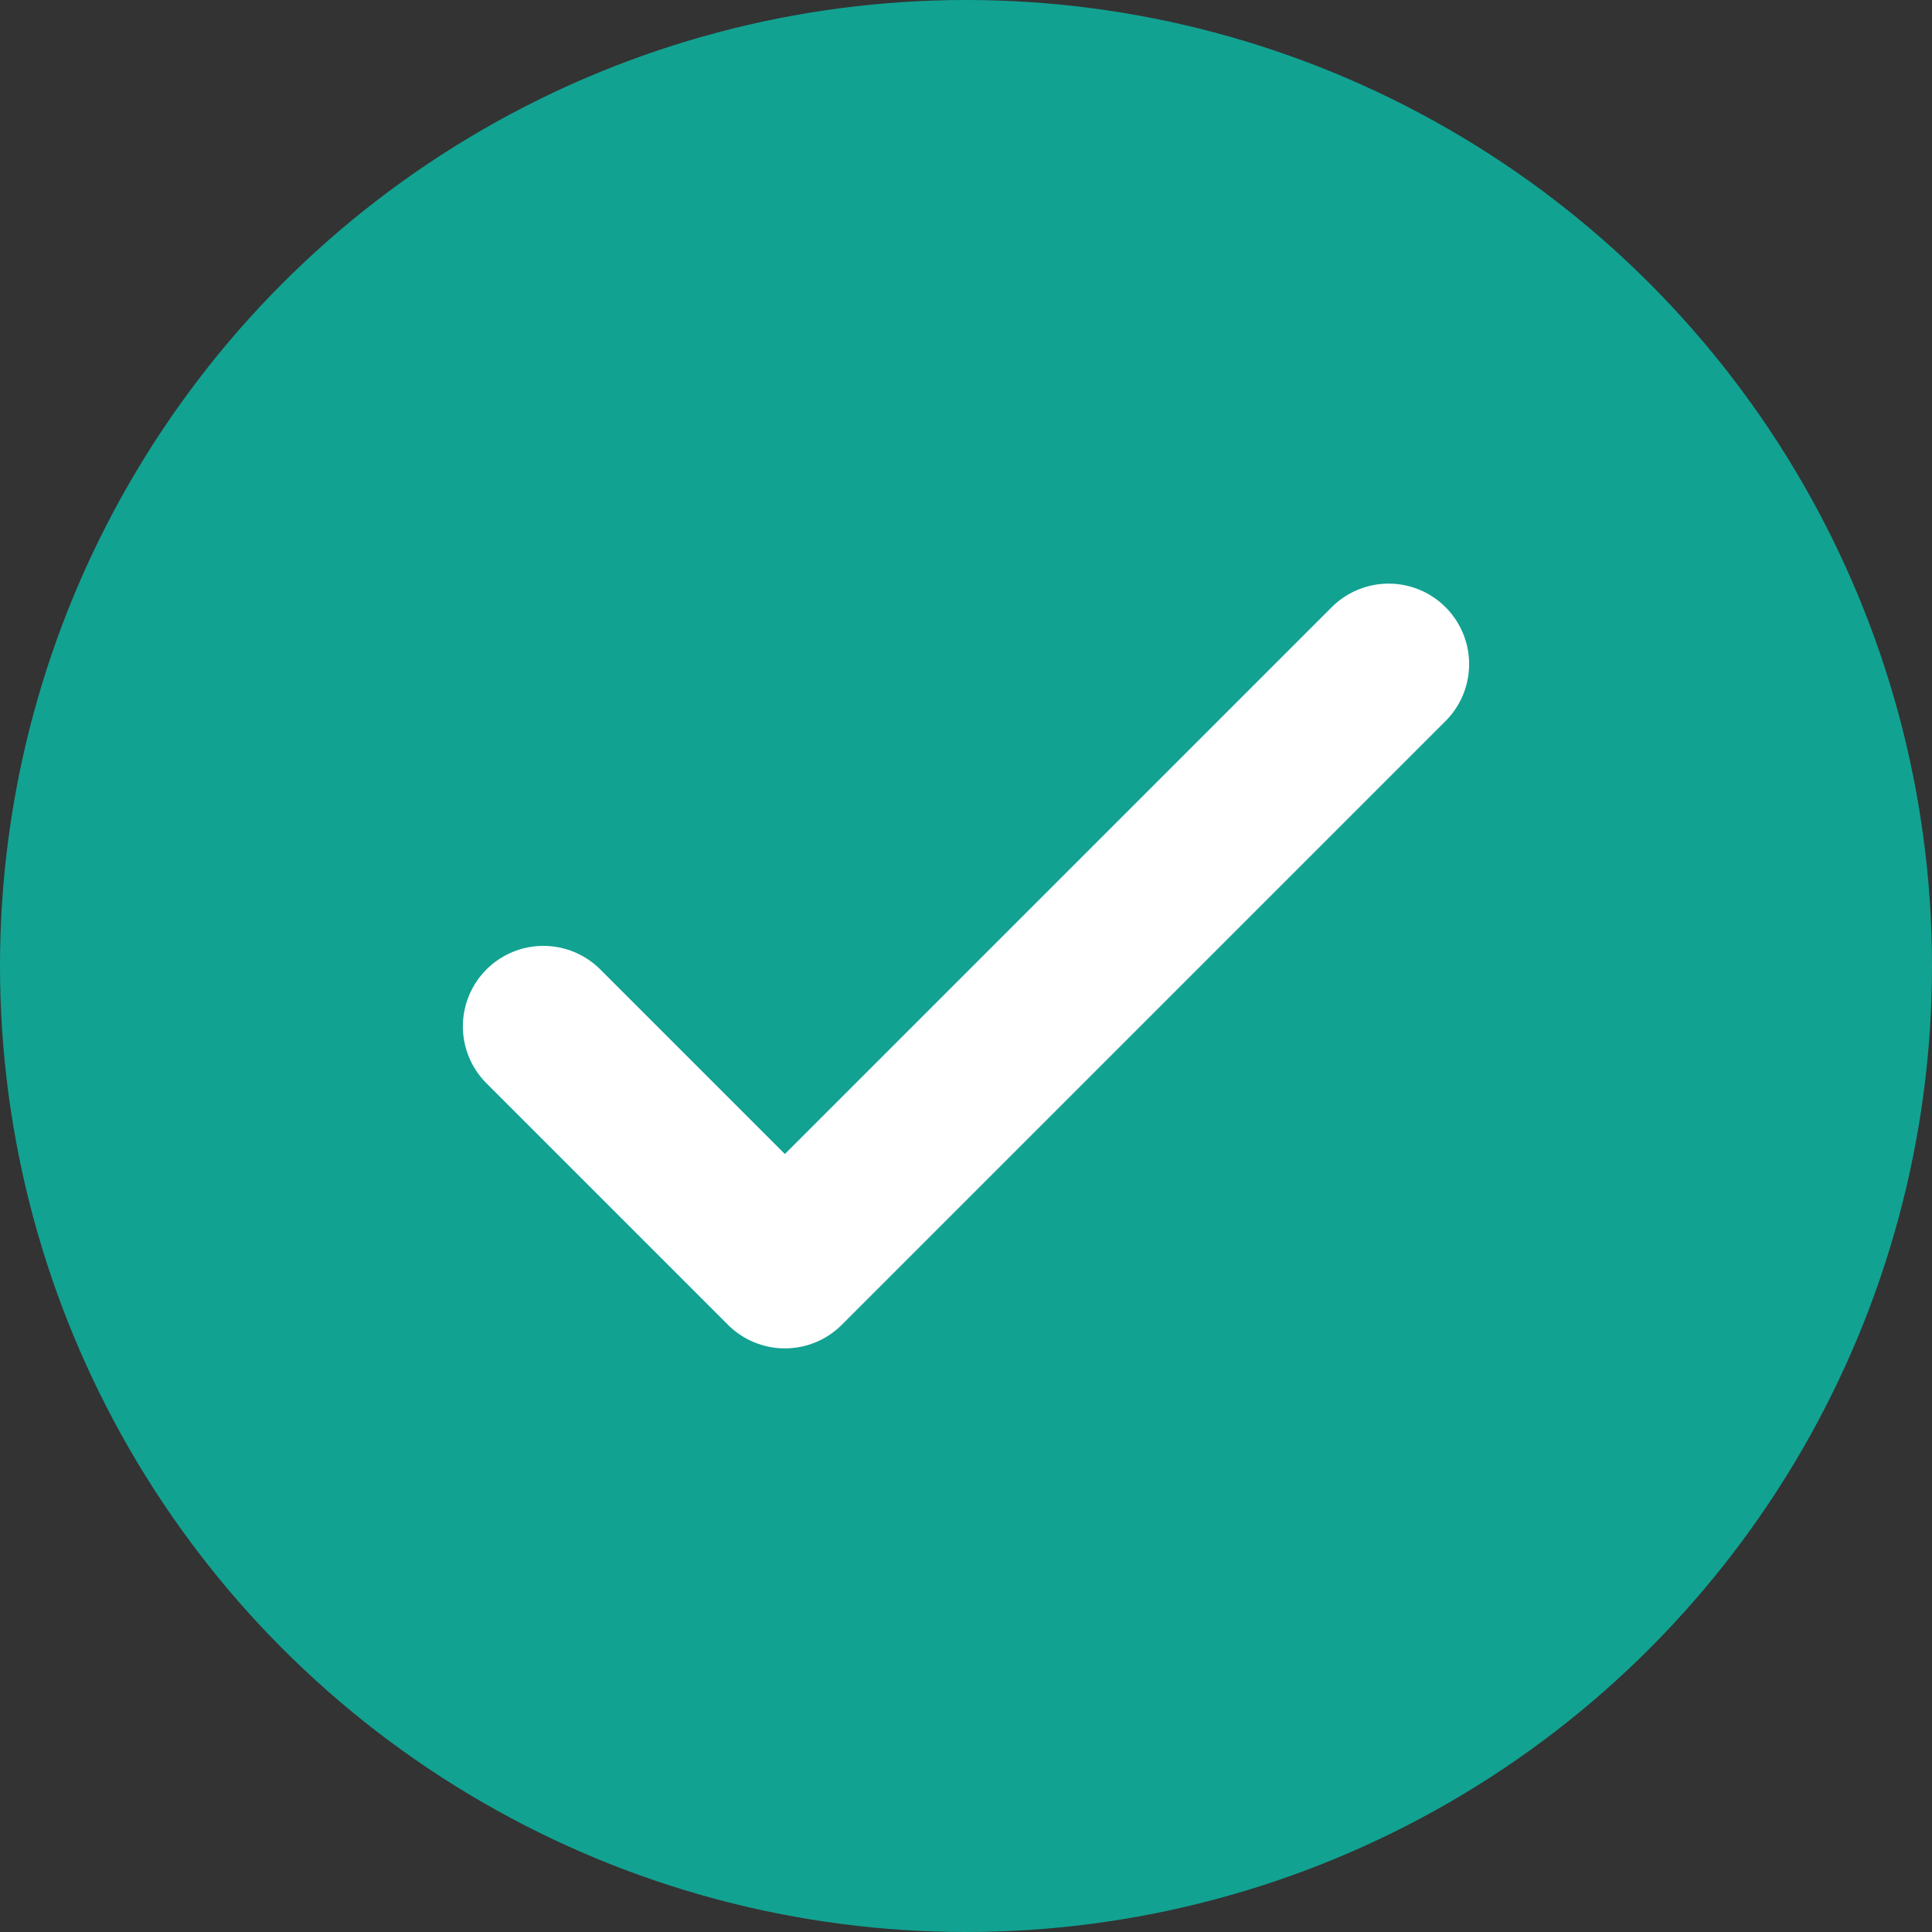
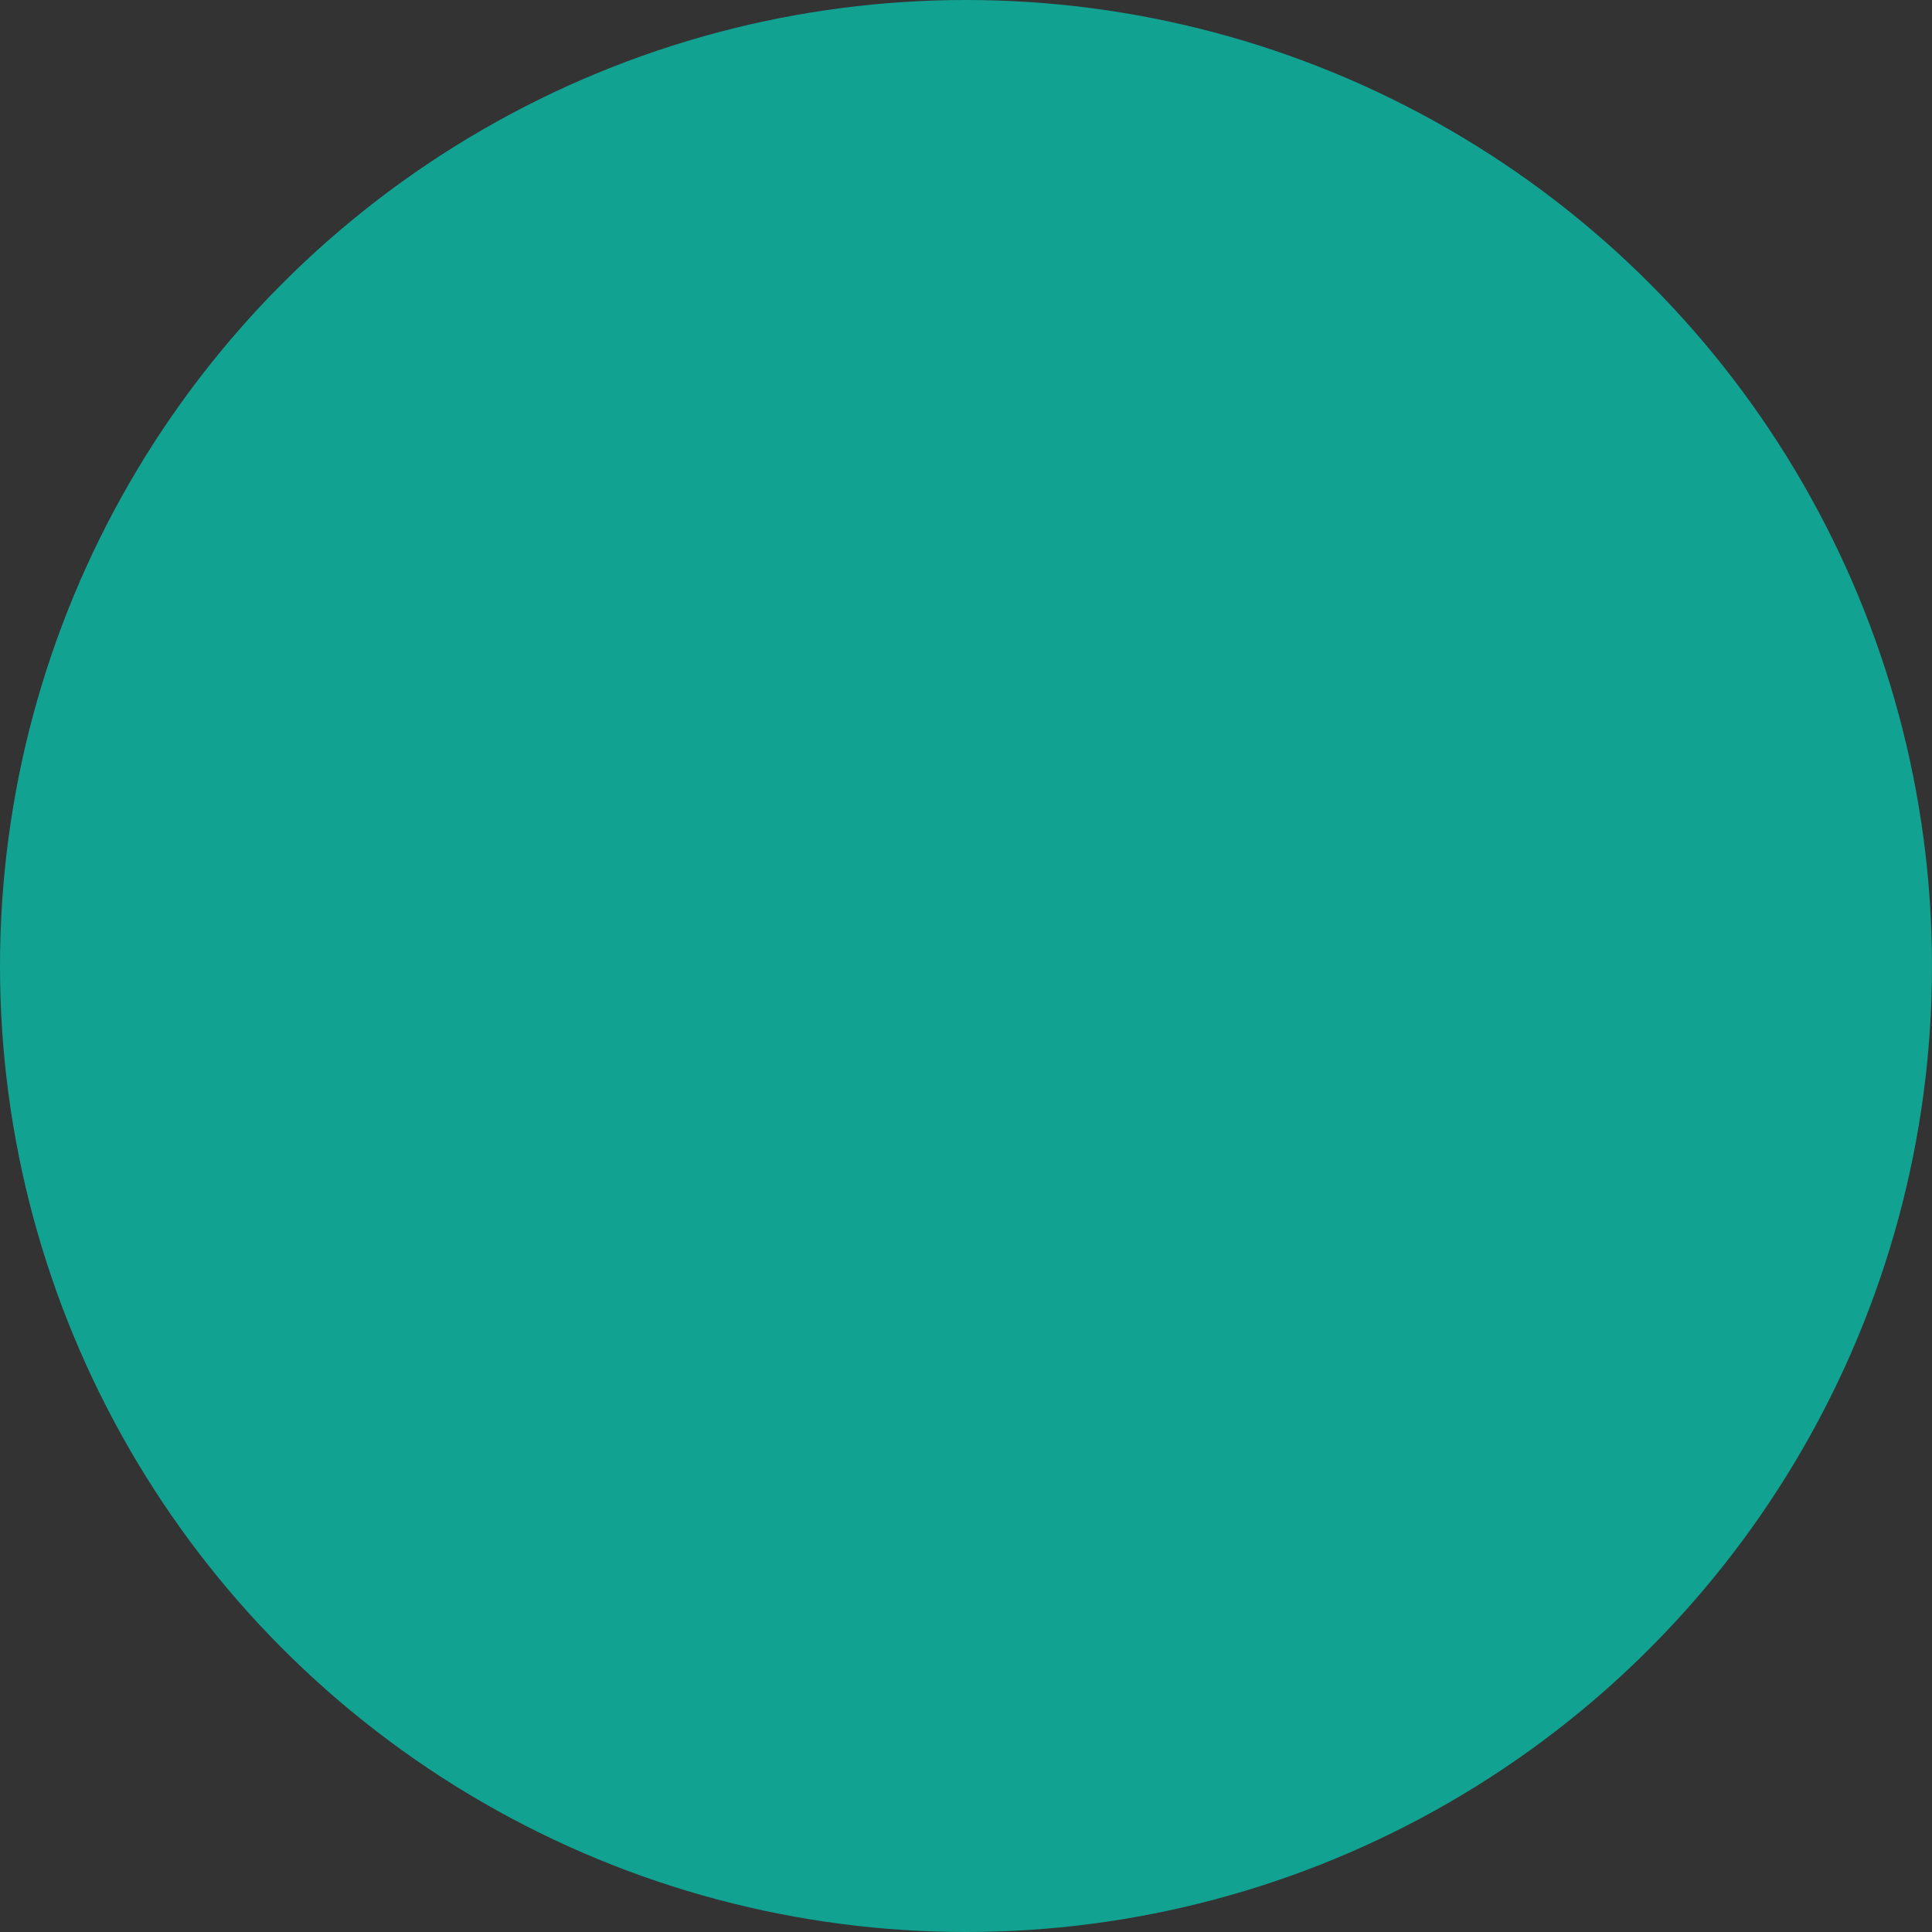
<svg xmlns="http://www.w3.org/2000/svg" width="24" height="24" viewBox="0 0 24 24" fill="none">
  <rect x="0" y="0" width="24" height="24" fill="#333333" stroke="none" />
  <circle cx="12" cy="12" r="12" fill="#12A292" />
-   <path d="M6.75 12.75L9.75 15.75L17.25 8.25" stroke="white" stroke-width="2" stroke-linecap="round" stroke-linejoin="round" />
</svg>